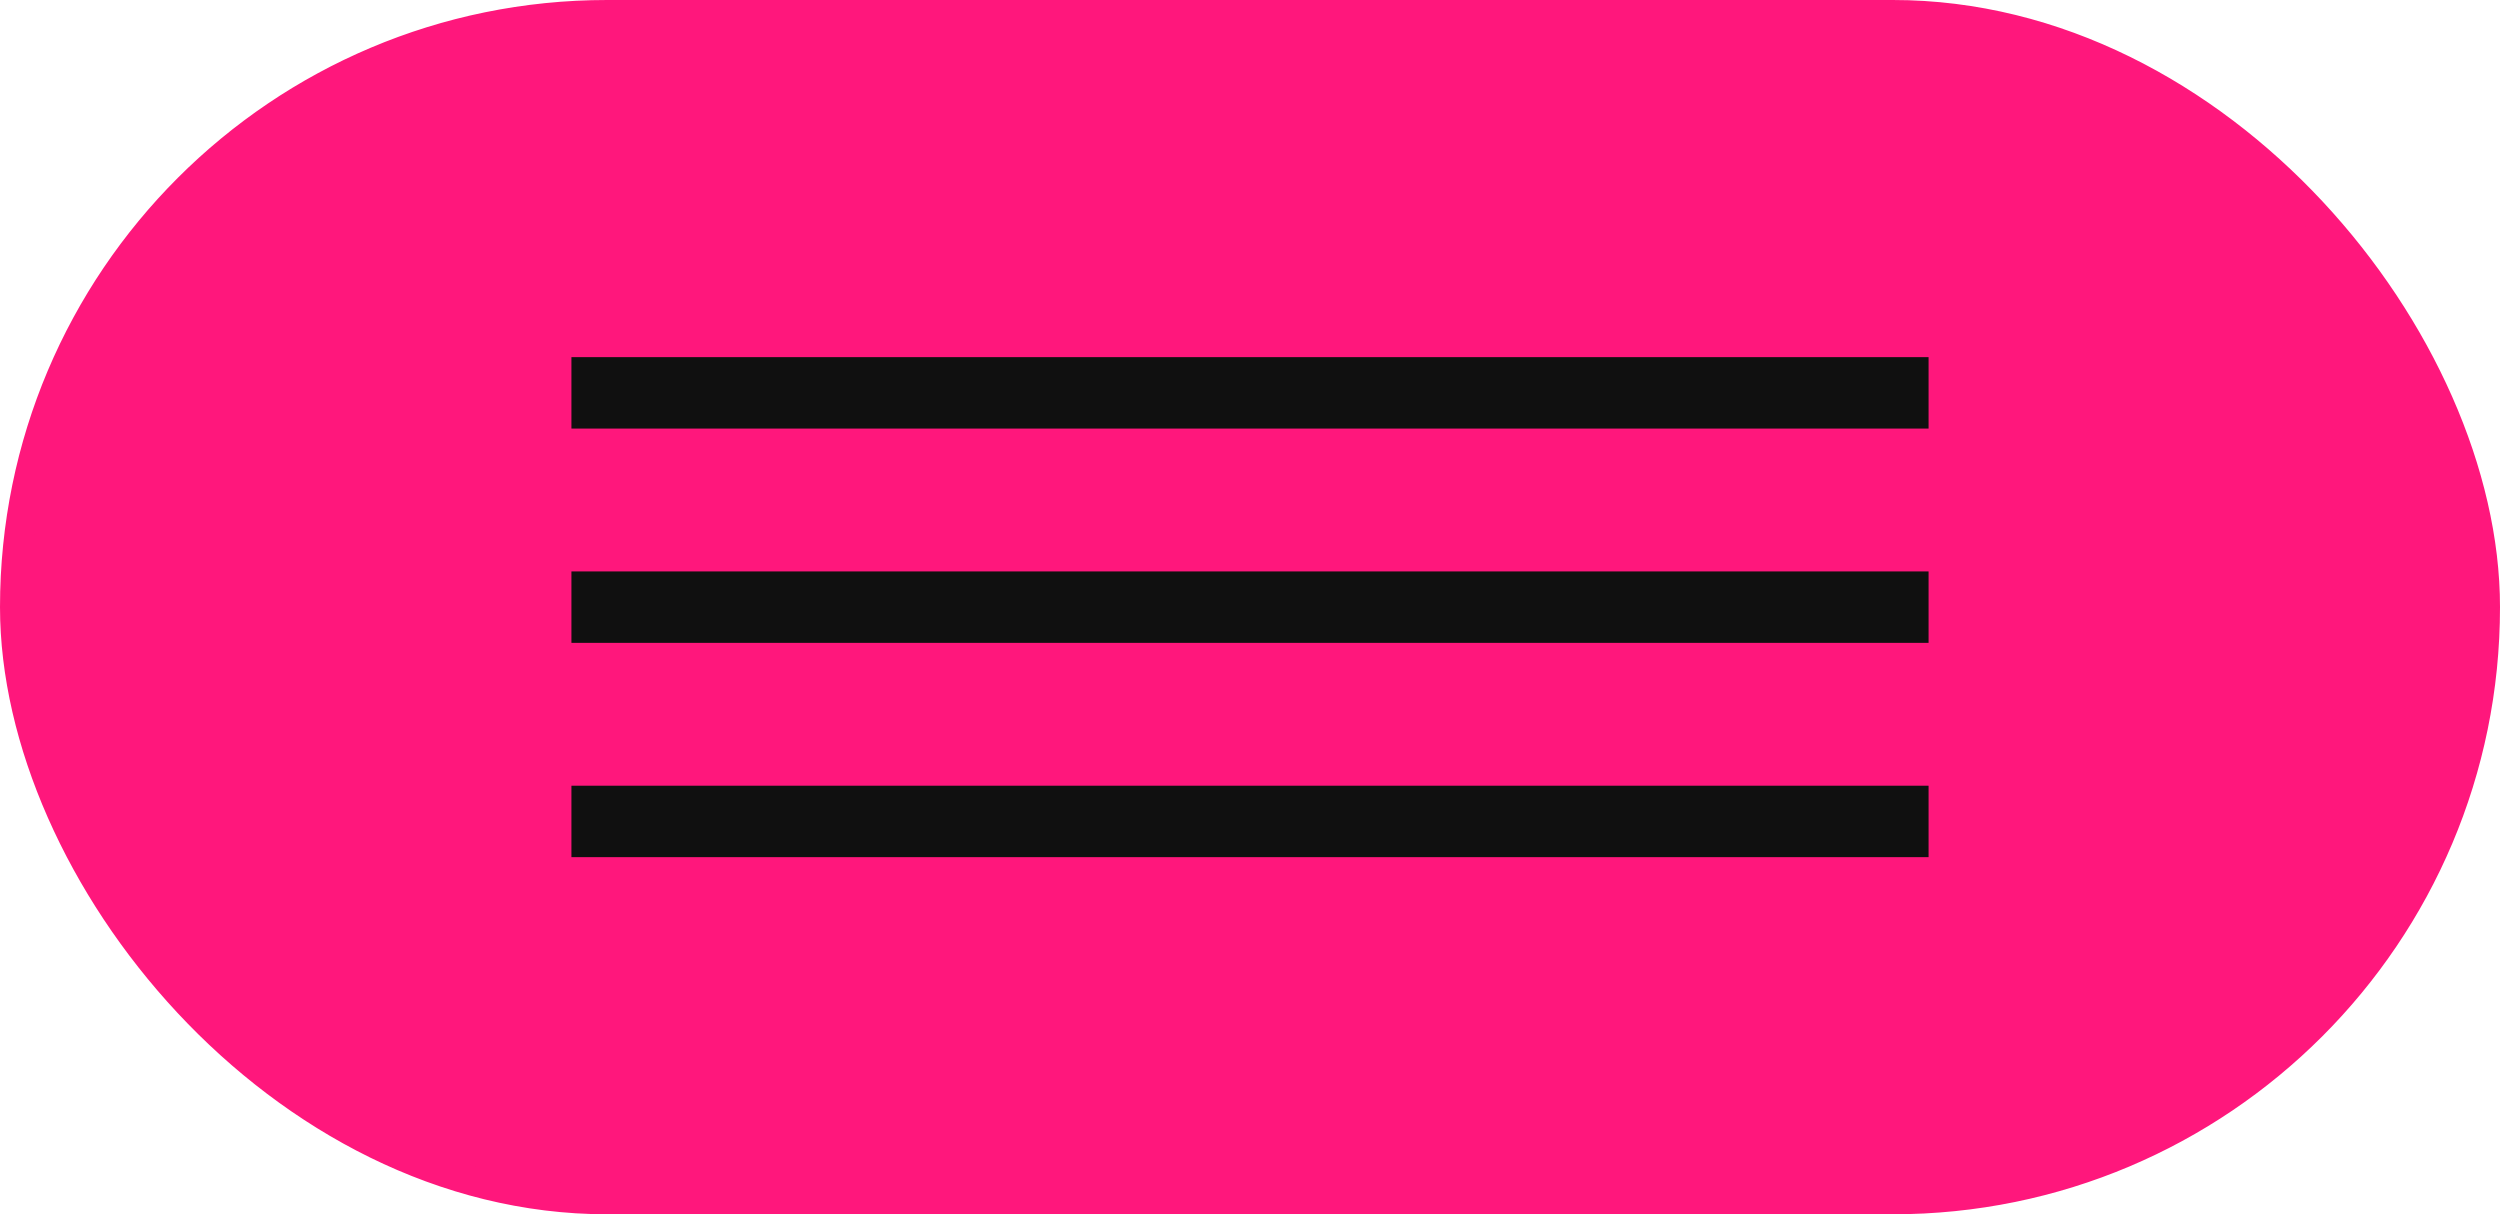
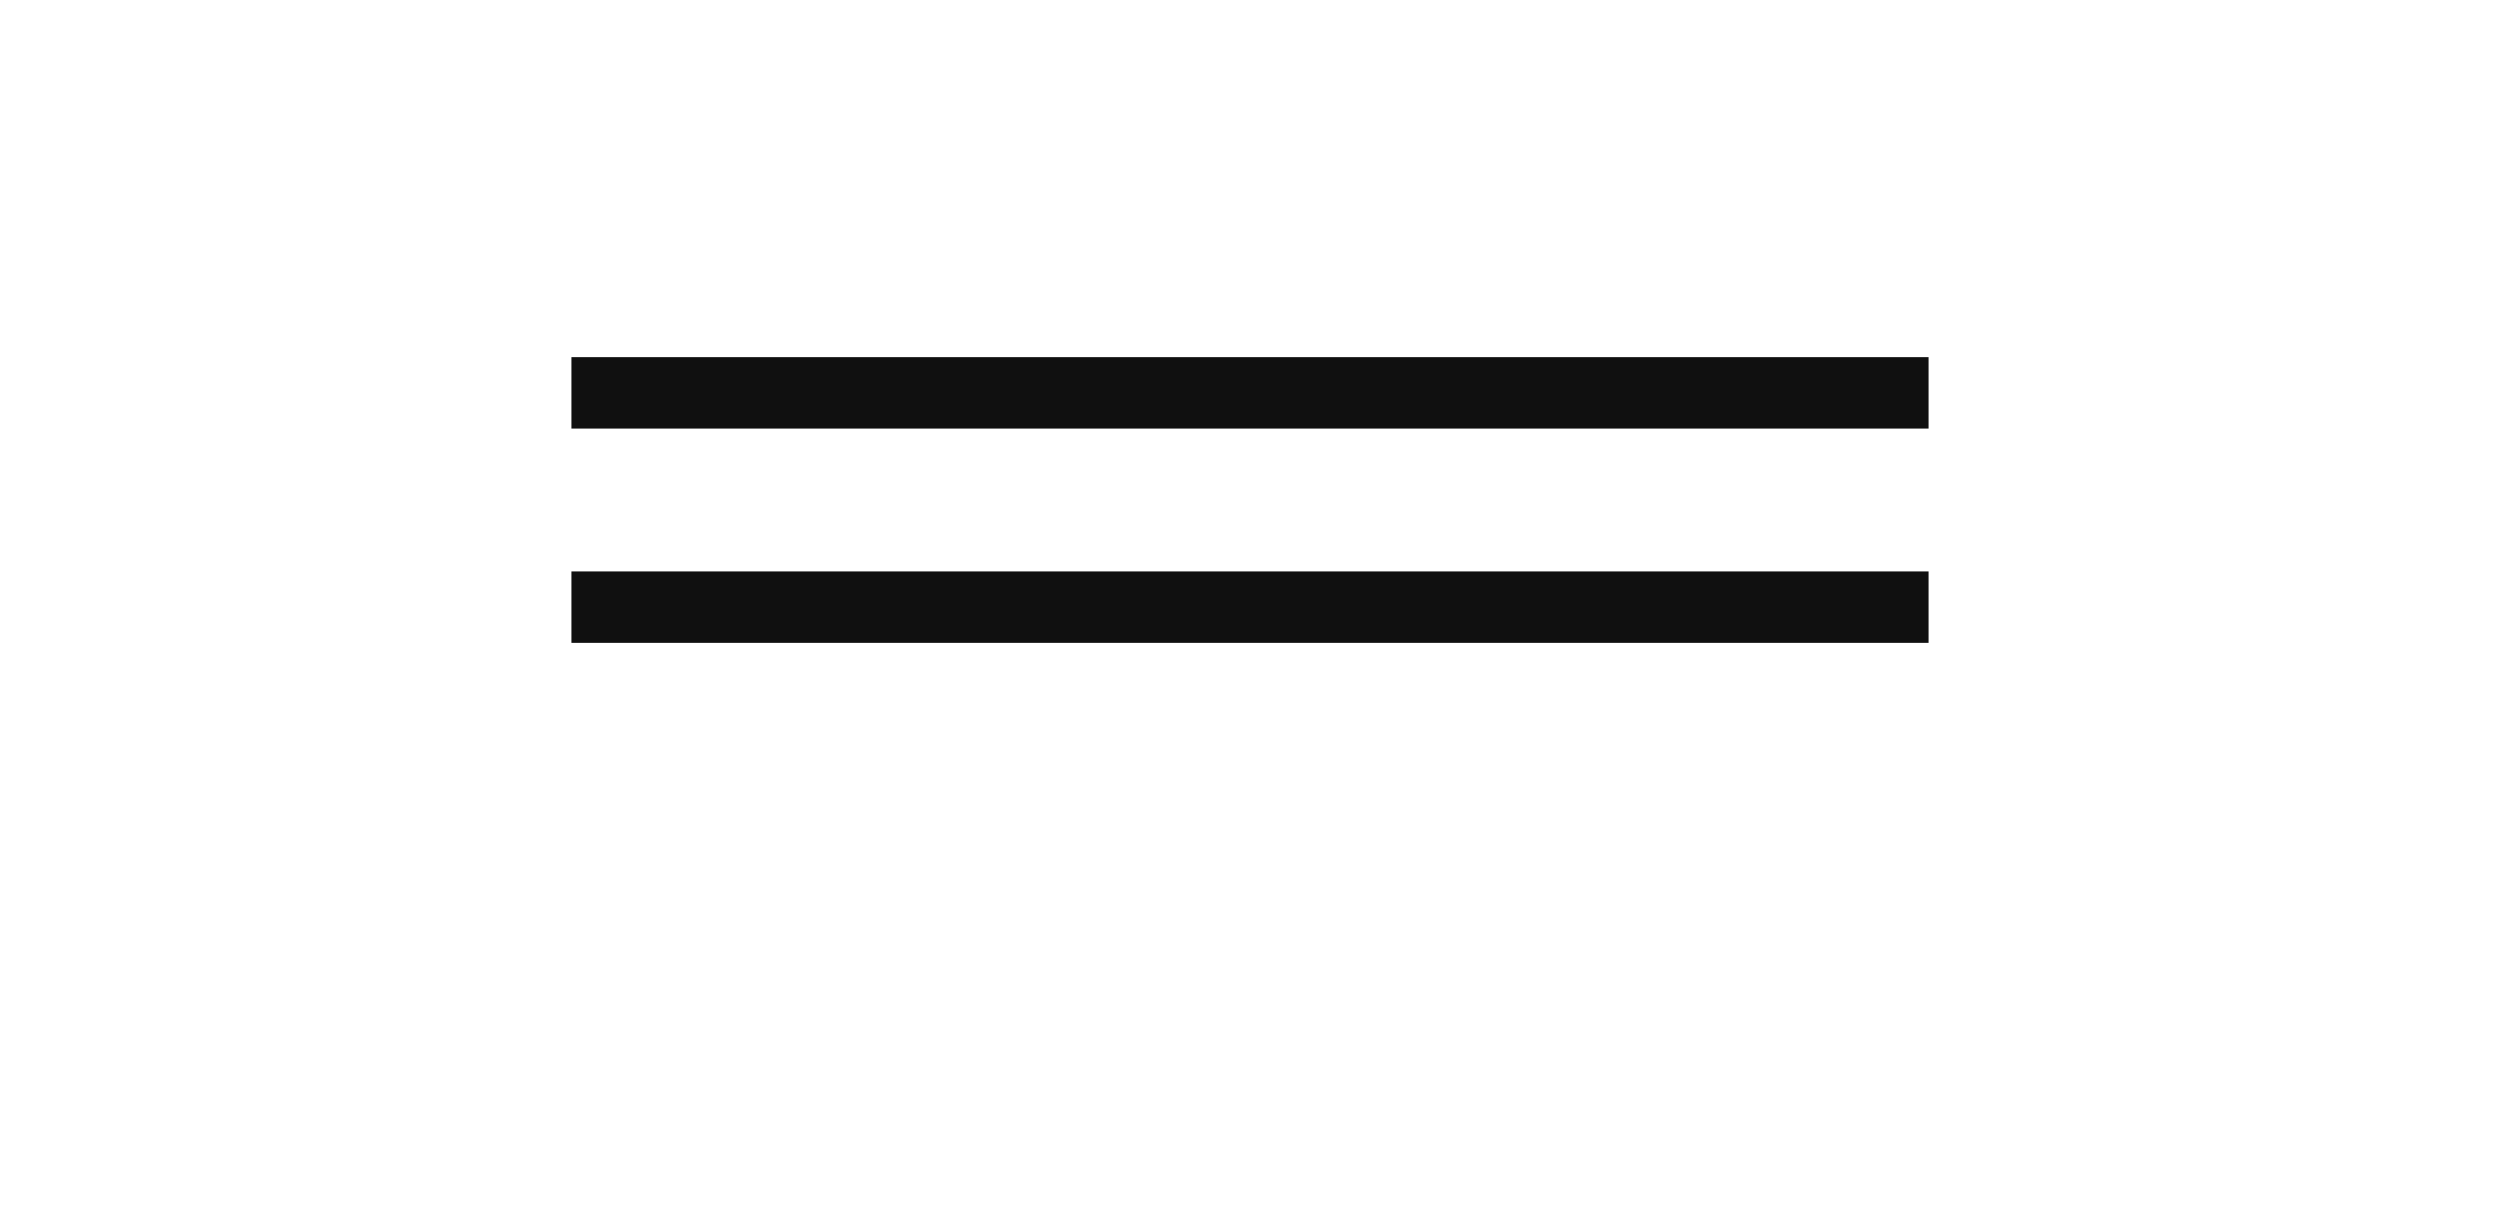
<svg xmlns="http://www.w3.org/2000/svg" width="35" height="17" viewBox="0 0 35 17" fill="none">
-   <rect x="0.208" y="0.208" width="34.584" height="16.584" rx="8.292" fill="#FF177C" stroke="#FF177C" stroke-width="0.416" />
  <line x1="8" y1="5.5" x2="27" y2="5.5" stroke="#101010" />
  <line x1="8" y1="8.5" x2="27" y2="8.5" stroke="#101010" />
-   <line x1="8" y1="11.5" x2="27" y2="11.5" stroke="#101010" />
</svg>